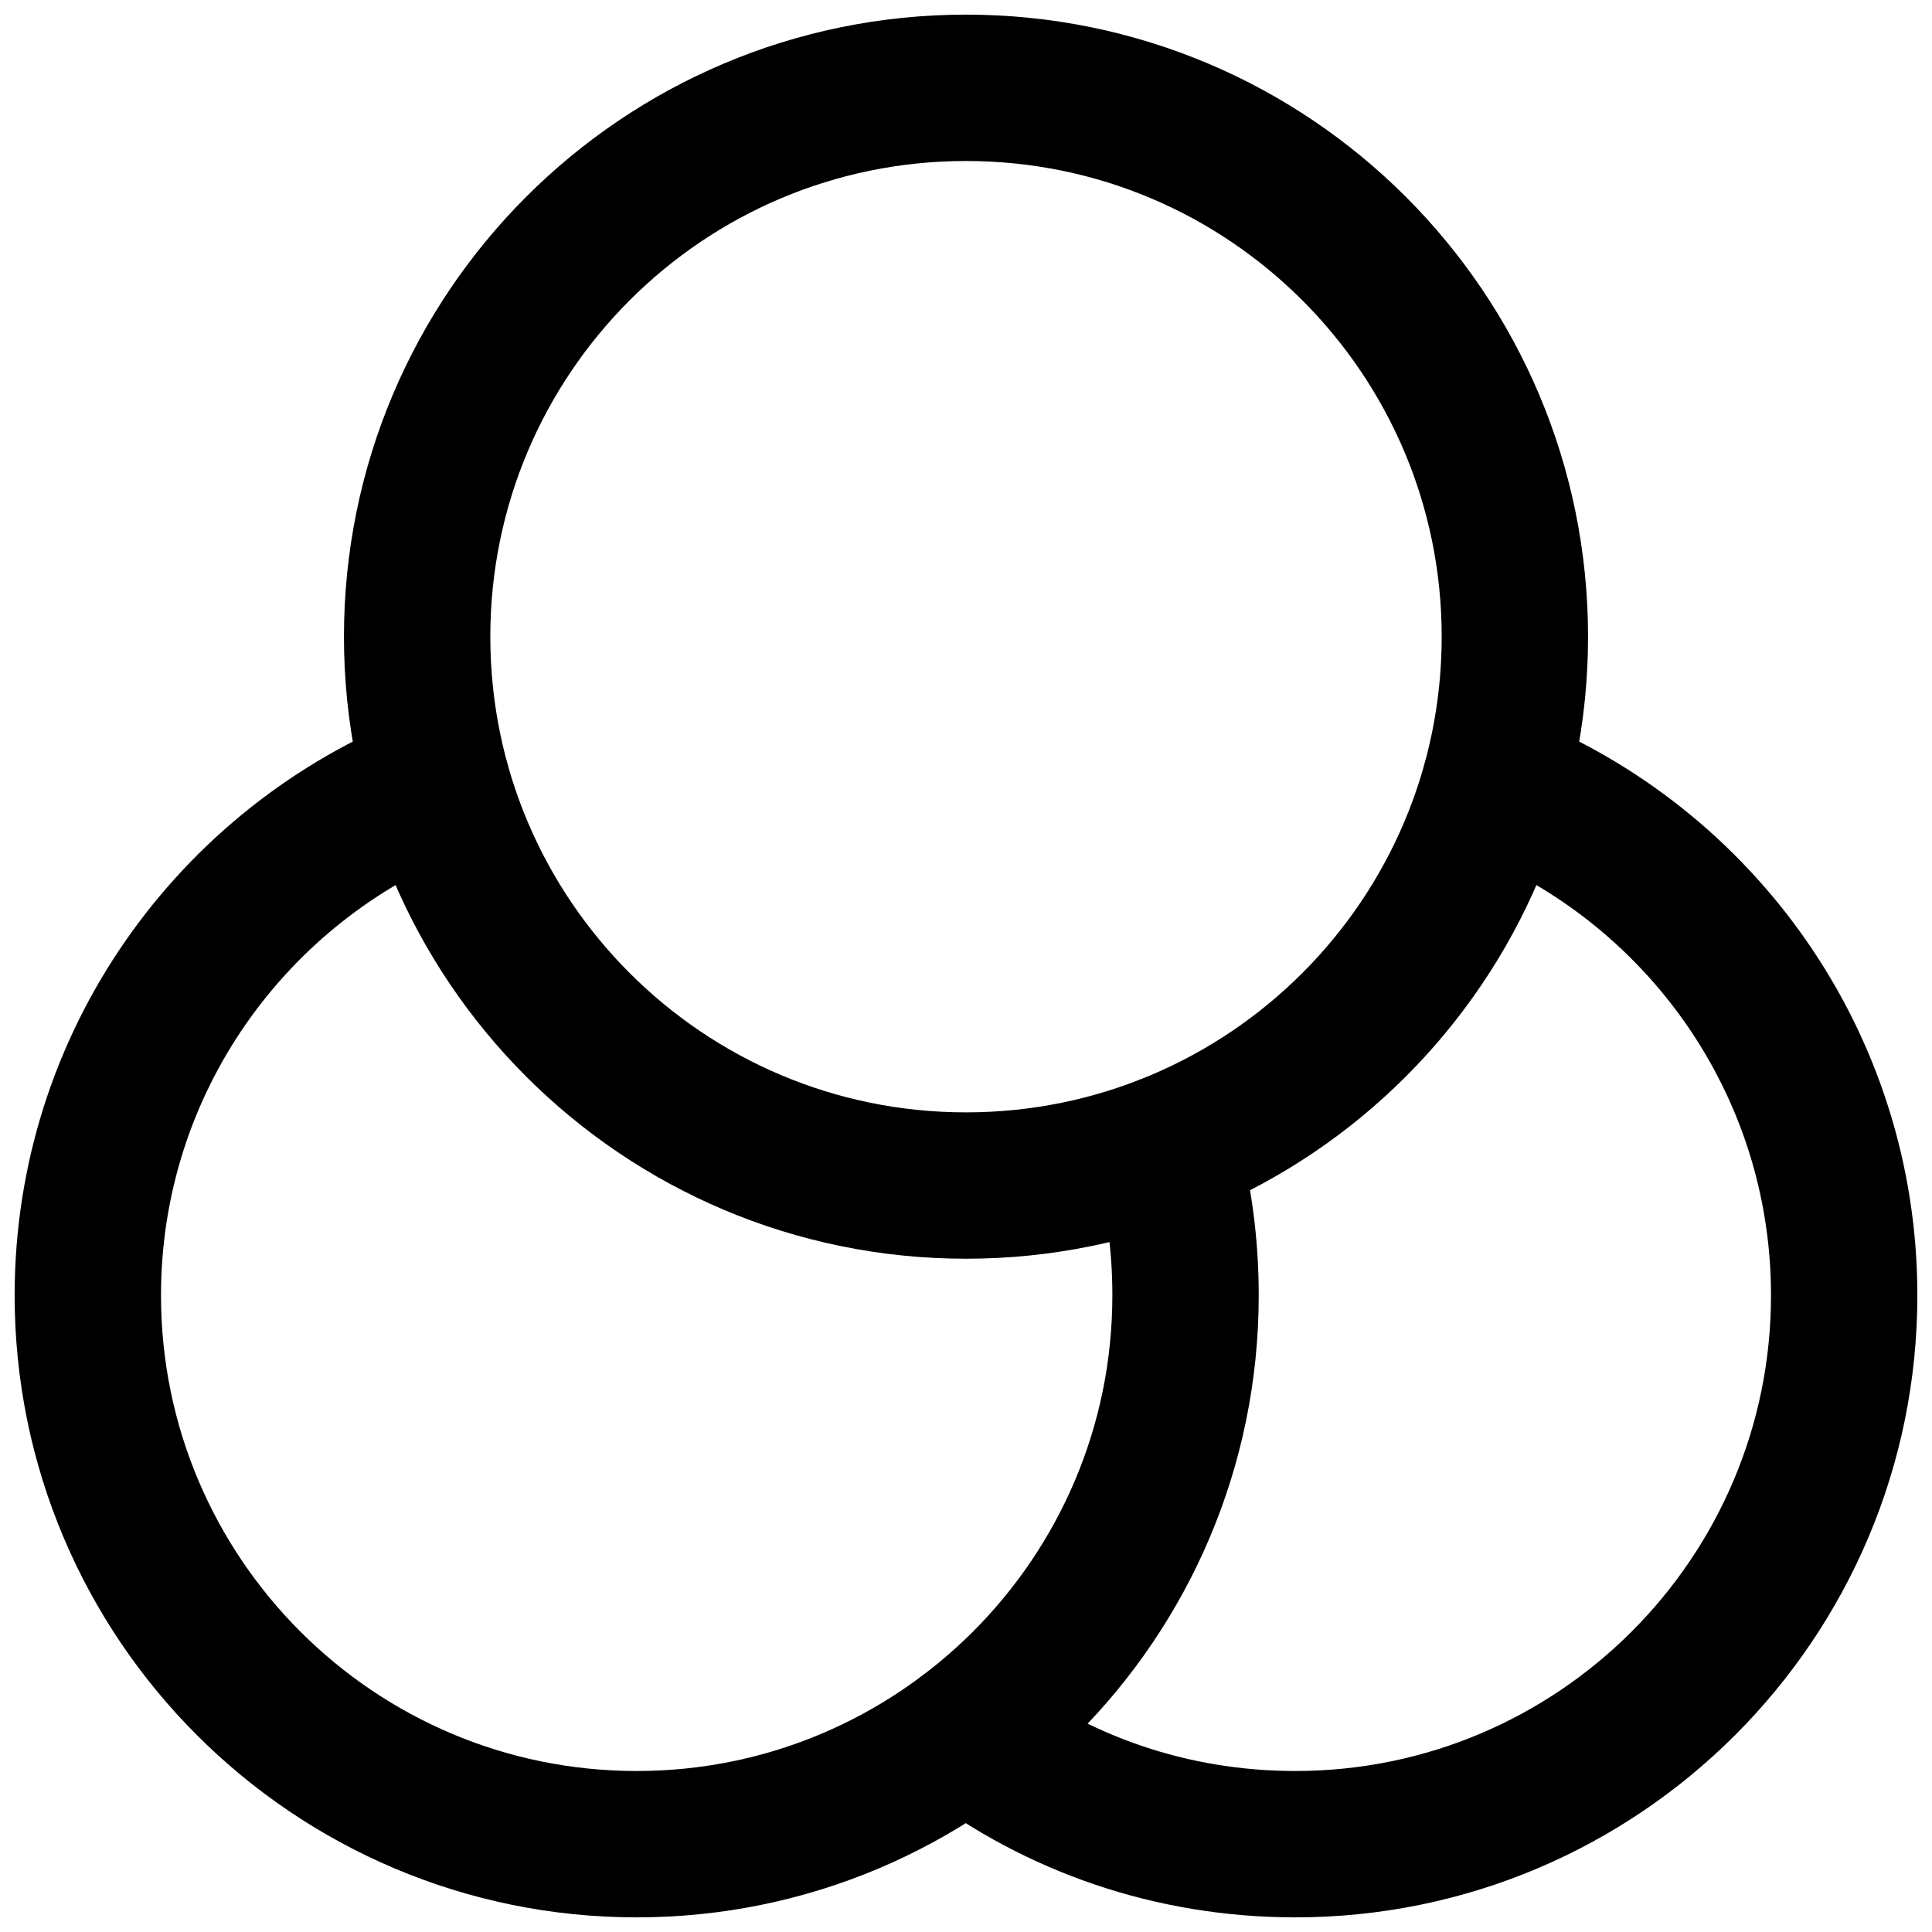
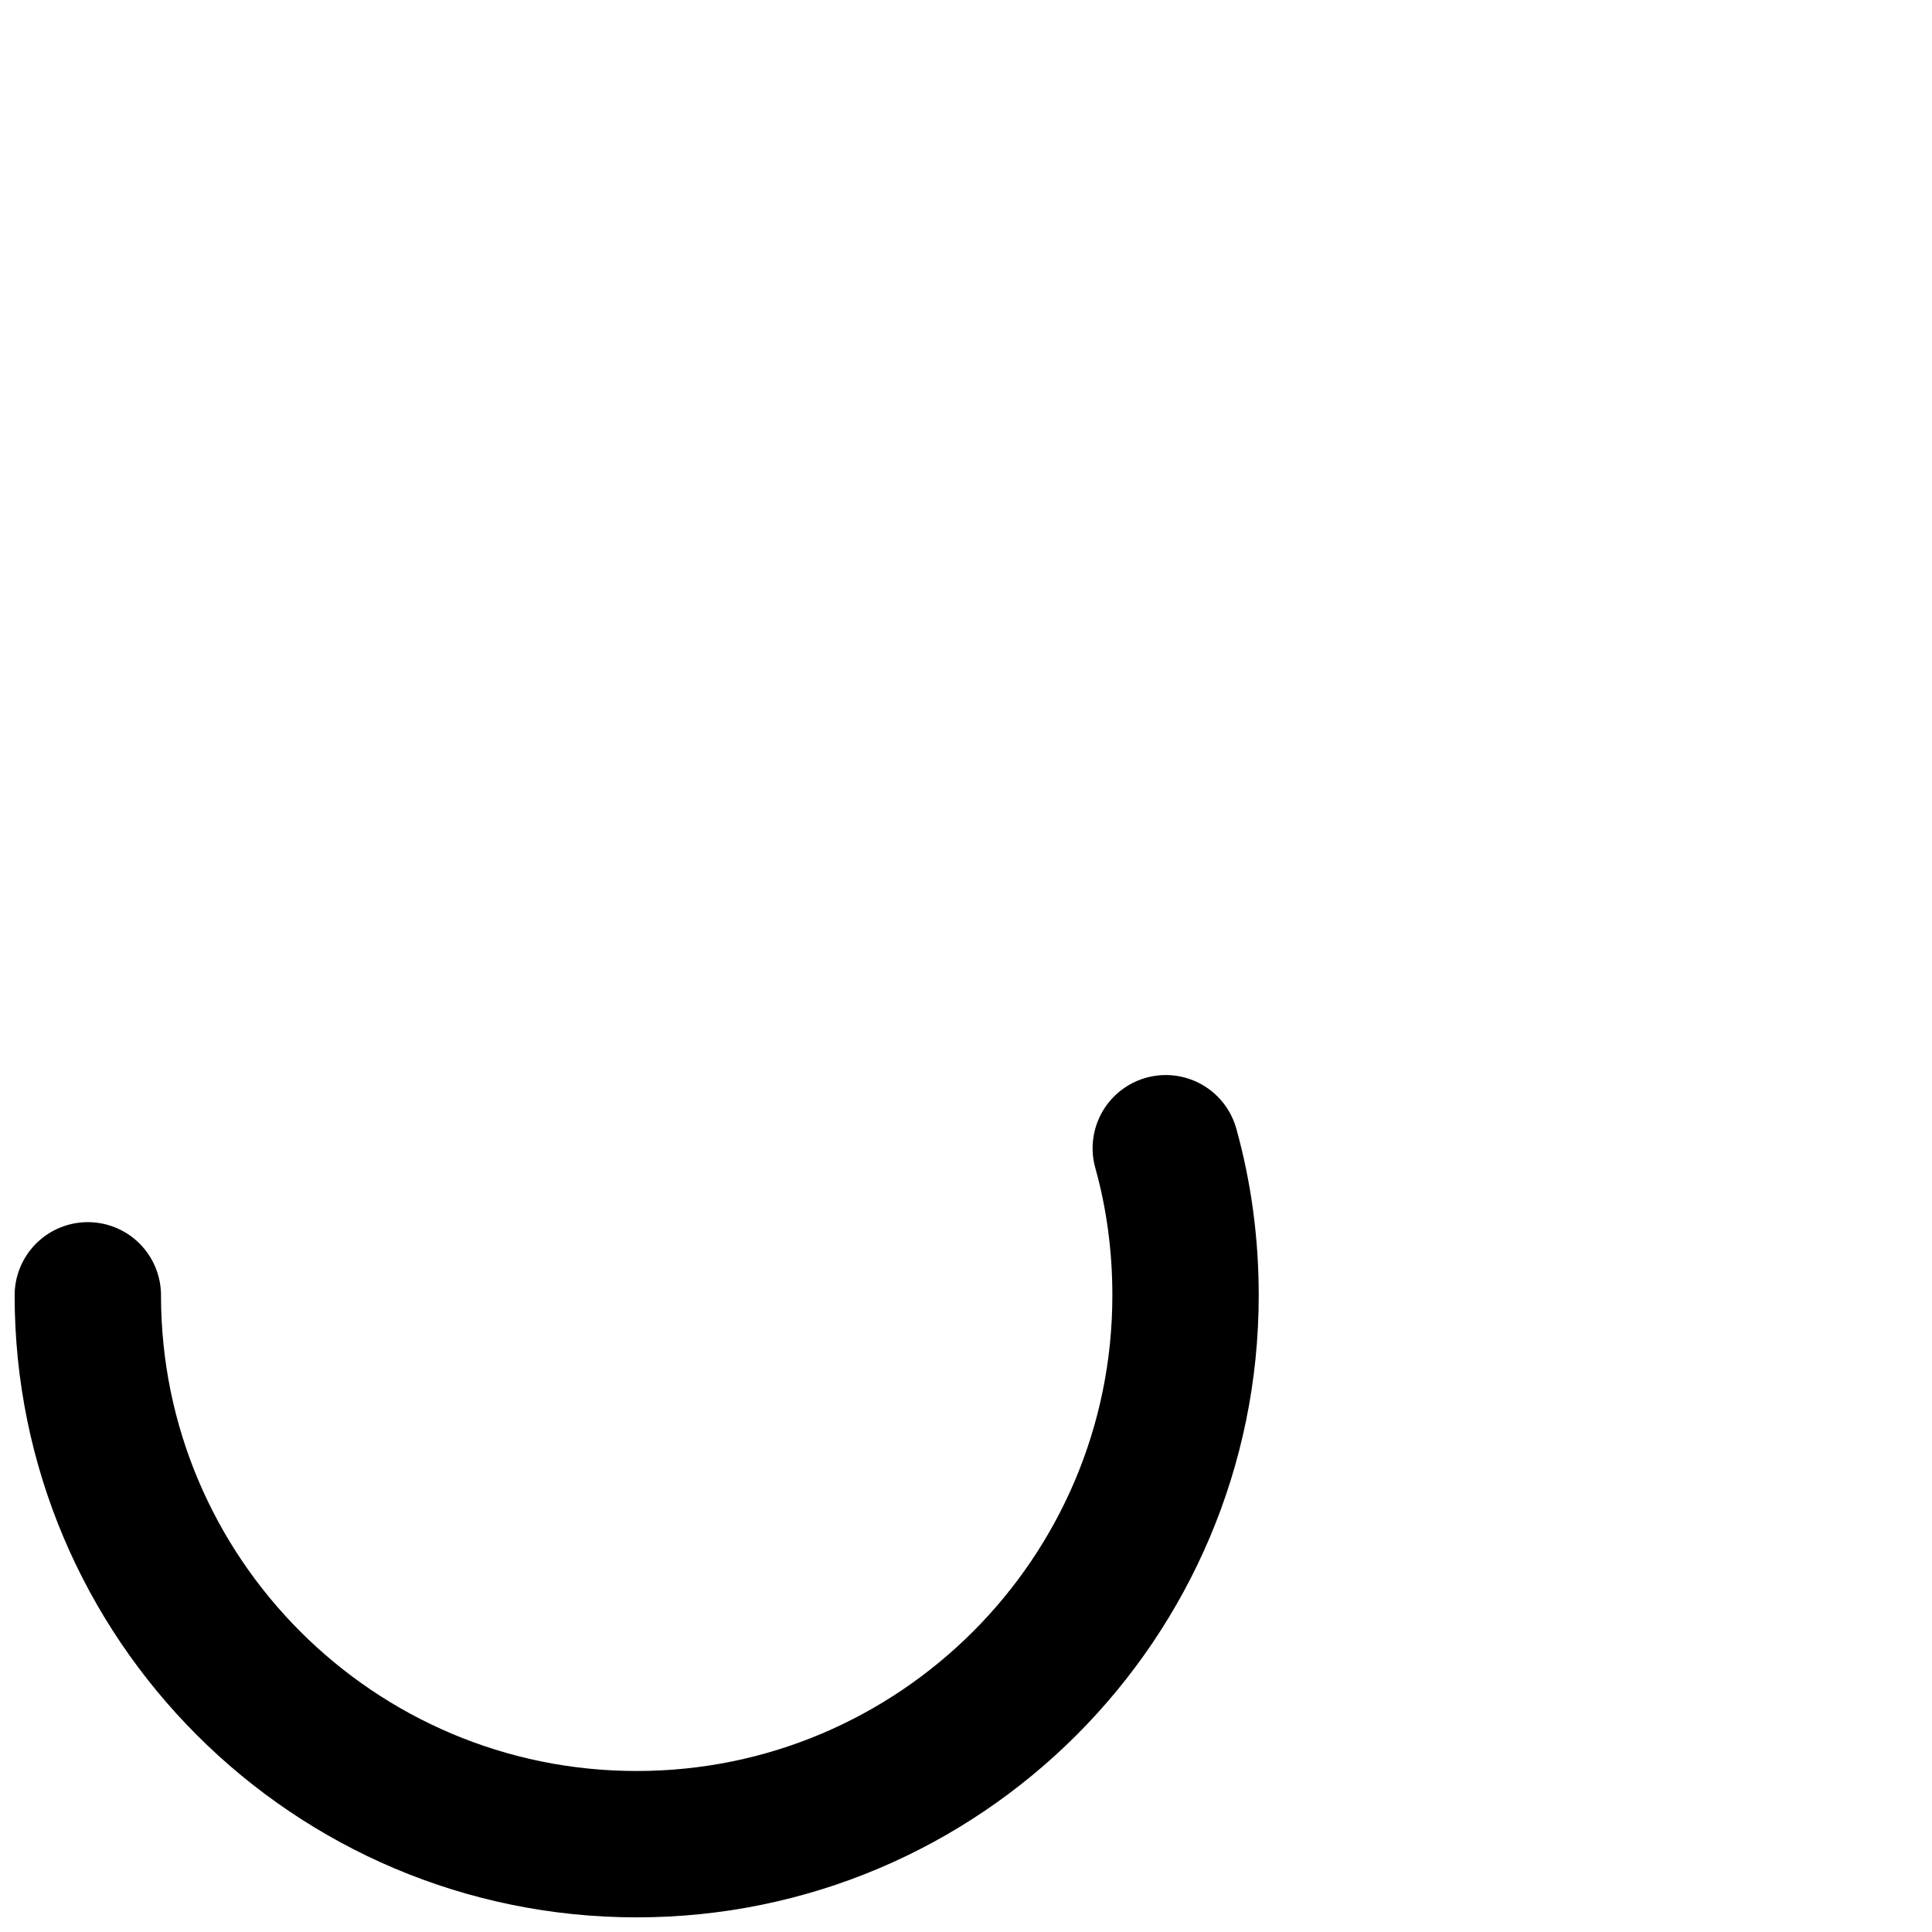
<svg xmlns="http://www.w3.org/2000/svg" width="66" height="66" viewBox="0 0 66 66" fill="none">
-   <path d="M33 40.5C43.355 40.5 51.75 32.105 51.75 21.75C51.75 11.395 43.355 3 33 3C22.645 3 14.25 11.395 14.25 21.75C14.25 32.105 22.645 40.5 33 40.5Z" stroke="black" stroke-width="5" stroke-linecap="round" stroke-linejoin="round" />
-   <path d="M39.825 39.225C40.275 40.837 40.5 42.525 40.5 44.25C40.5 54.6 32.1 63 21.75 63C11.4 63 3 54.6 3 44.25C3 36.3 7.95 29.512 14.925 26.775" stroke="black" stroke-width="5" stroke-linecap="round" stroke-linejoin="round" />
-   <path d="M51.075 26.775C58.05 29.512 63 36.3 63 44.25C63 54.6 54.6 63 44.25 63C40.013 63 36.112 61.612 33 59.25" stroke="black" stroke-width="5" stroke-linecap="round" stroke-linejoin="round" />
+   <path d="M39.825 39.225C40.275 40.837 40.5 42.525 40.5 44.25C40.5 54.6 32.1 63 21.75 63C11.4 63 3 54.6 3 44.25" stroke="black" stroke-width="5" stroke-linecap="round" stroke-linejoin="round" />
</svg>